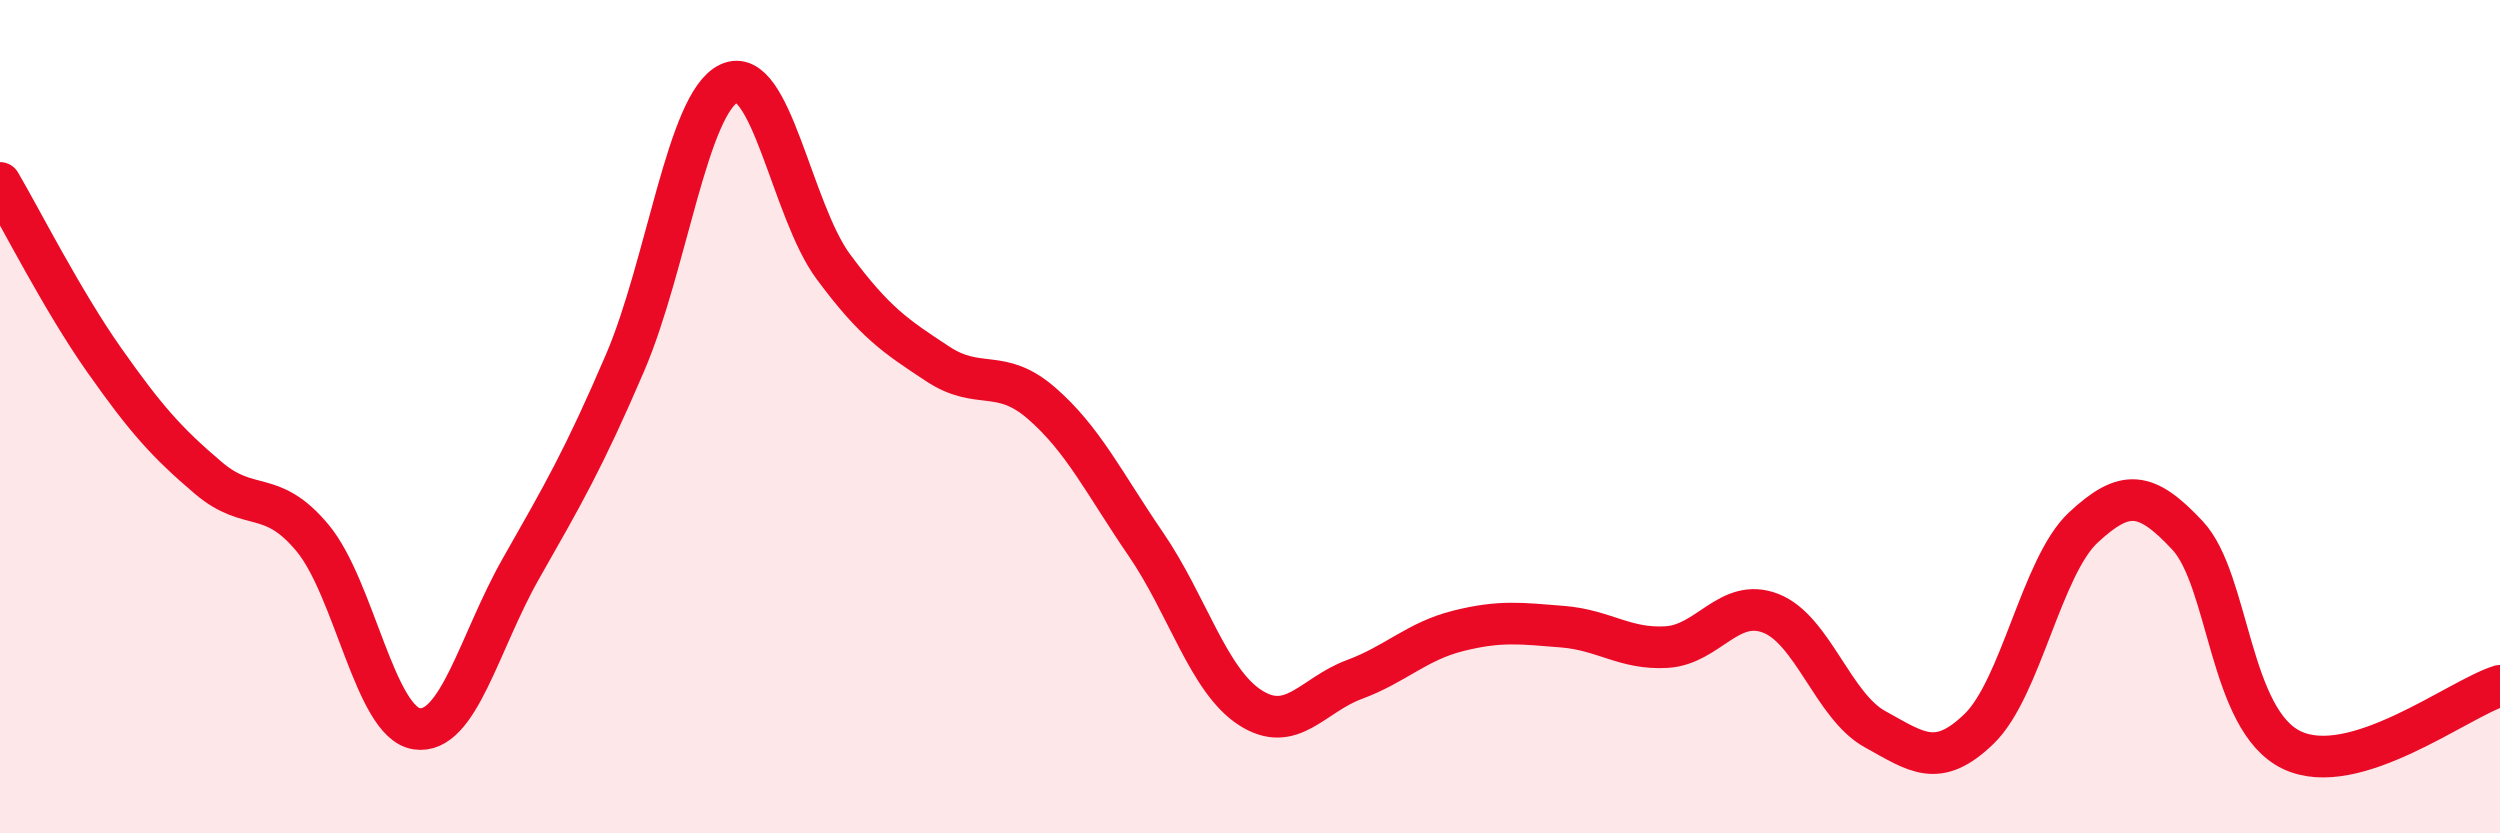
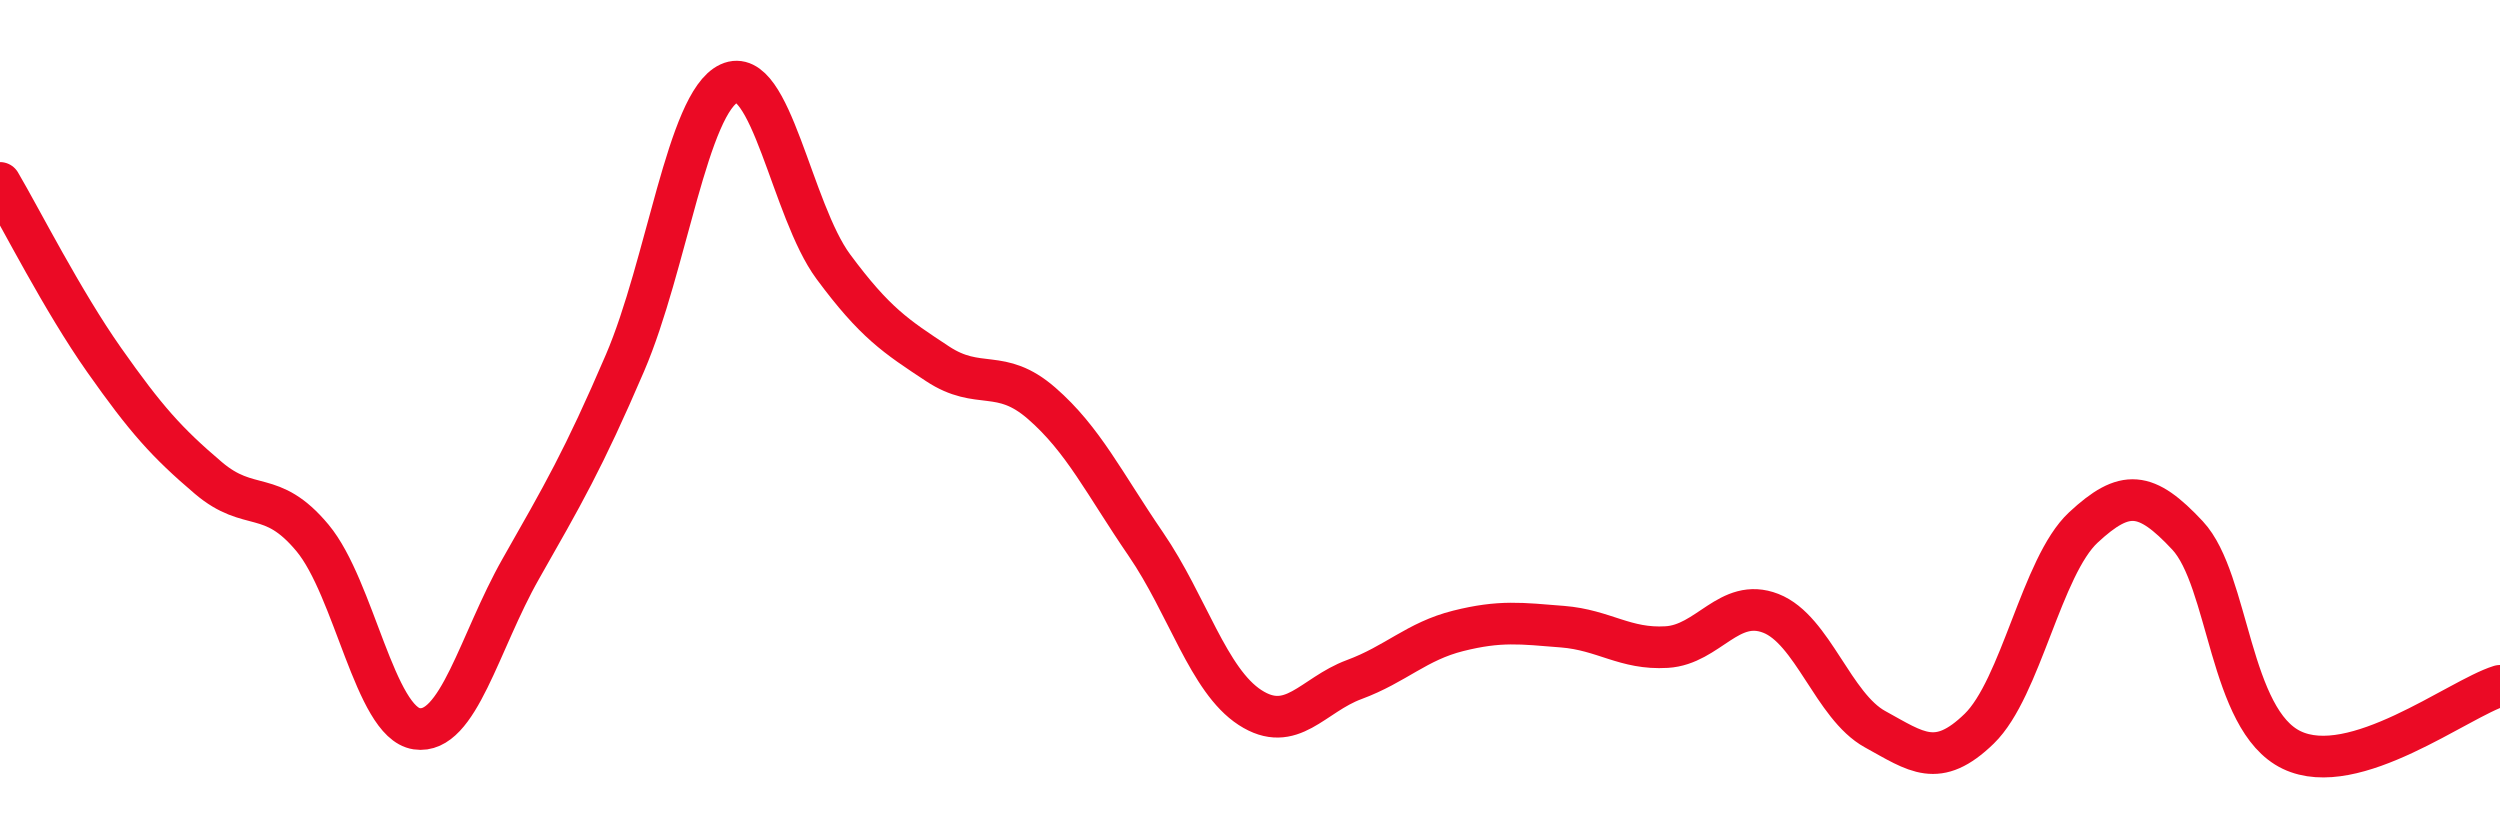
<svg xmlns="http://www.w3.org/2000/svg" width="60" height="20" viewBox="0 0 60 20">
-   <path d="M 0,4.39 C 0.5,5.24 1.5,7.22 2.5,8.64 C 3.5,10.06 4,10.62 5,11.47 C 6,12.32 6.5,11.71 7.5,12.91 C 8.5,14.11 9,17.34 10,17.49 C 11,17.64 11.5,15.41 12.5,13.65 C 13.5,11.89 14,11.04 15,8.71 C 16,6.38 16.5,2.46 17.5,2 C 18.5,1.54 19,5.05 20,6.4 C 21,7.75 21.5,8.07 22.5,8.73 C 23.5,9.39 24,8.81 25,9.68 C 26,10.55 26.5,11.6 27.5,13.06 C 28.5,14.52 29,16.33 30,16.98 C 31,17.63 31.5,16.68 32.5,16.31 C 33.5,15.94 34,15.39 35,15.14 C 36,14.89 36.5,14.96 37.5,15.04 C 38.5,15.12 39,15.59 40,15.53 C 41,15.47 41.5,14.33 42.5,14.72 C 43.5,15.11 44,16.95 45,17.5 C 46,18.05 46.5,18.46 47.5,17.49 C 48.5,16.52 49,13.59 50,12.66 C 51,11.73 51.5,11.78 52.5,12.85 C 53.5,13.92 53.5,17.28 55,18 C 56.5,18.72 59,16.77 60,16.46L60 20L0 20Z" fill="#EB0A25" opacity="0.1" stroke-linecap="round" stroke-linejoin="round" />
  <path d="M 0,4.39 C 0.5,5.24 1.5,7.22 2.5,8.64 C 3.5,10.06 4,10.62 5,11.47 C 6,12.32 6.5,11.71 7.5,12.91 C 8.5,14.11 9,17.34 10,17.49 C 11,17.64 11.5,15.41 12.5,13.65 C 13.5,11.89 14,11.04 15,8.71 C 16,6.38 16.5,2.46 17.5,2 C 18.5,1.54 19,5.05 20,6.4 C 21,7.75 21.5,8.07 22.5,8.73 C 23.5,9.39 24,8.81 25,9.68 C 26,10.55 26.5,11.6 27.5,13.06 C 28.5,14.52 29,16.33 30,16.98 C 31,17.63 31.5,16.68 32.5,16.31 C 33.5,15.94 34,15.39 35,15.14 C 36,14.89 36.5,14.96 37.5,15.04 C 38.5,15.12 39,15.59 40,15.53 C 41,15.47 41.5,14.33 42.5,14.72 C 43.5,15.11 44,16.95 45,17.5 C 46,18.05 46.5,18.46 47.5,17.49 C 48.5,16.52 49,13.59 50,12.66 C 51,11.73 51.5,11.78 52.5,12.85 C 53.5,13.92 53.5,17.28 55,18 C 56.5,18.72 59,16.77 60,16.46" stroke="#EB0A25" stroke-width="1" fill="none" stroke-linecap="round" stroke-linejoin="round" />
</svg>